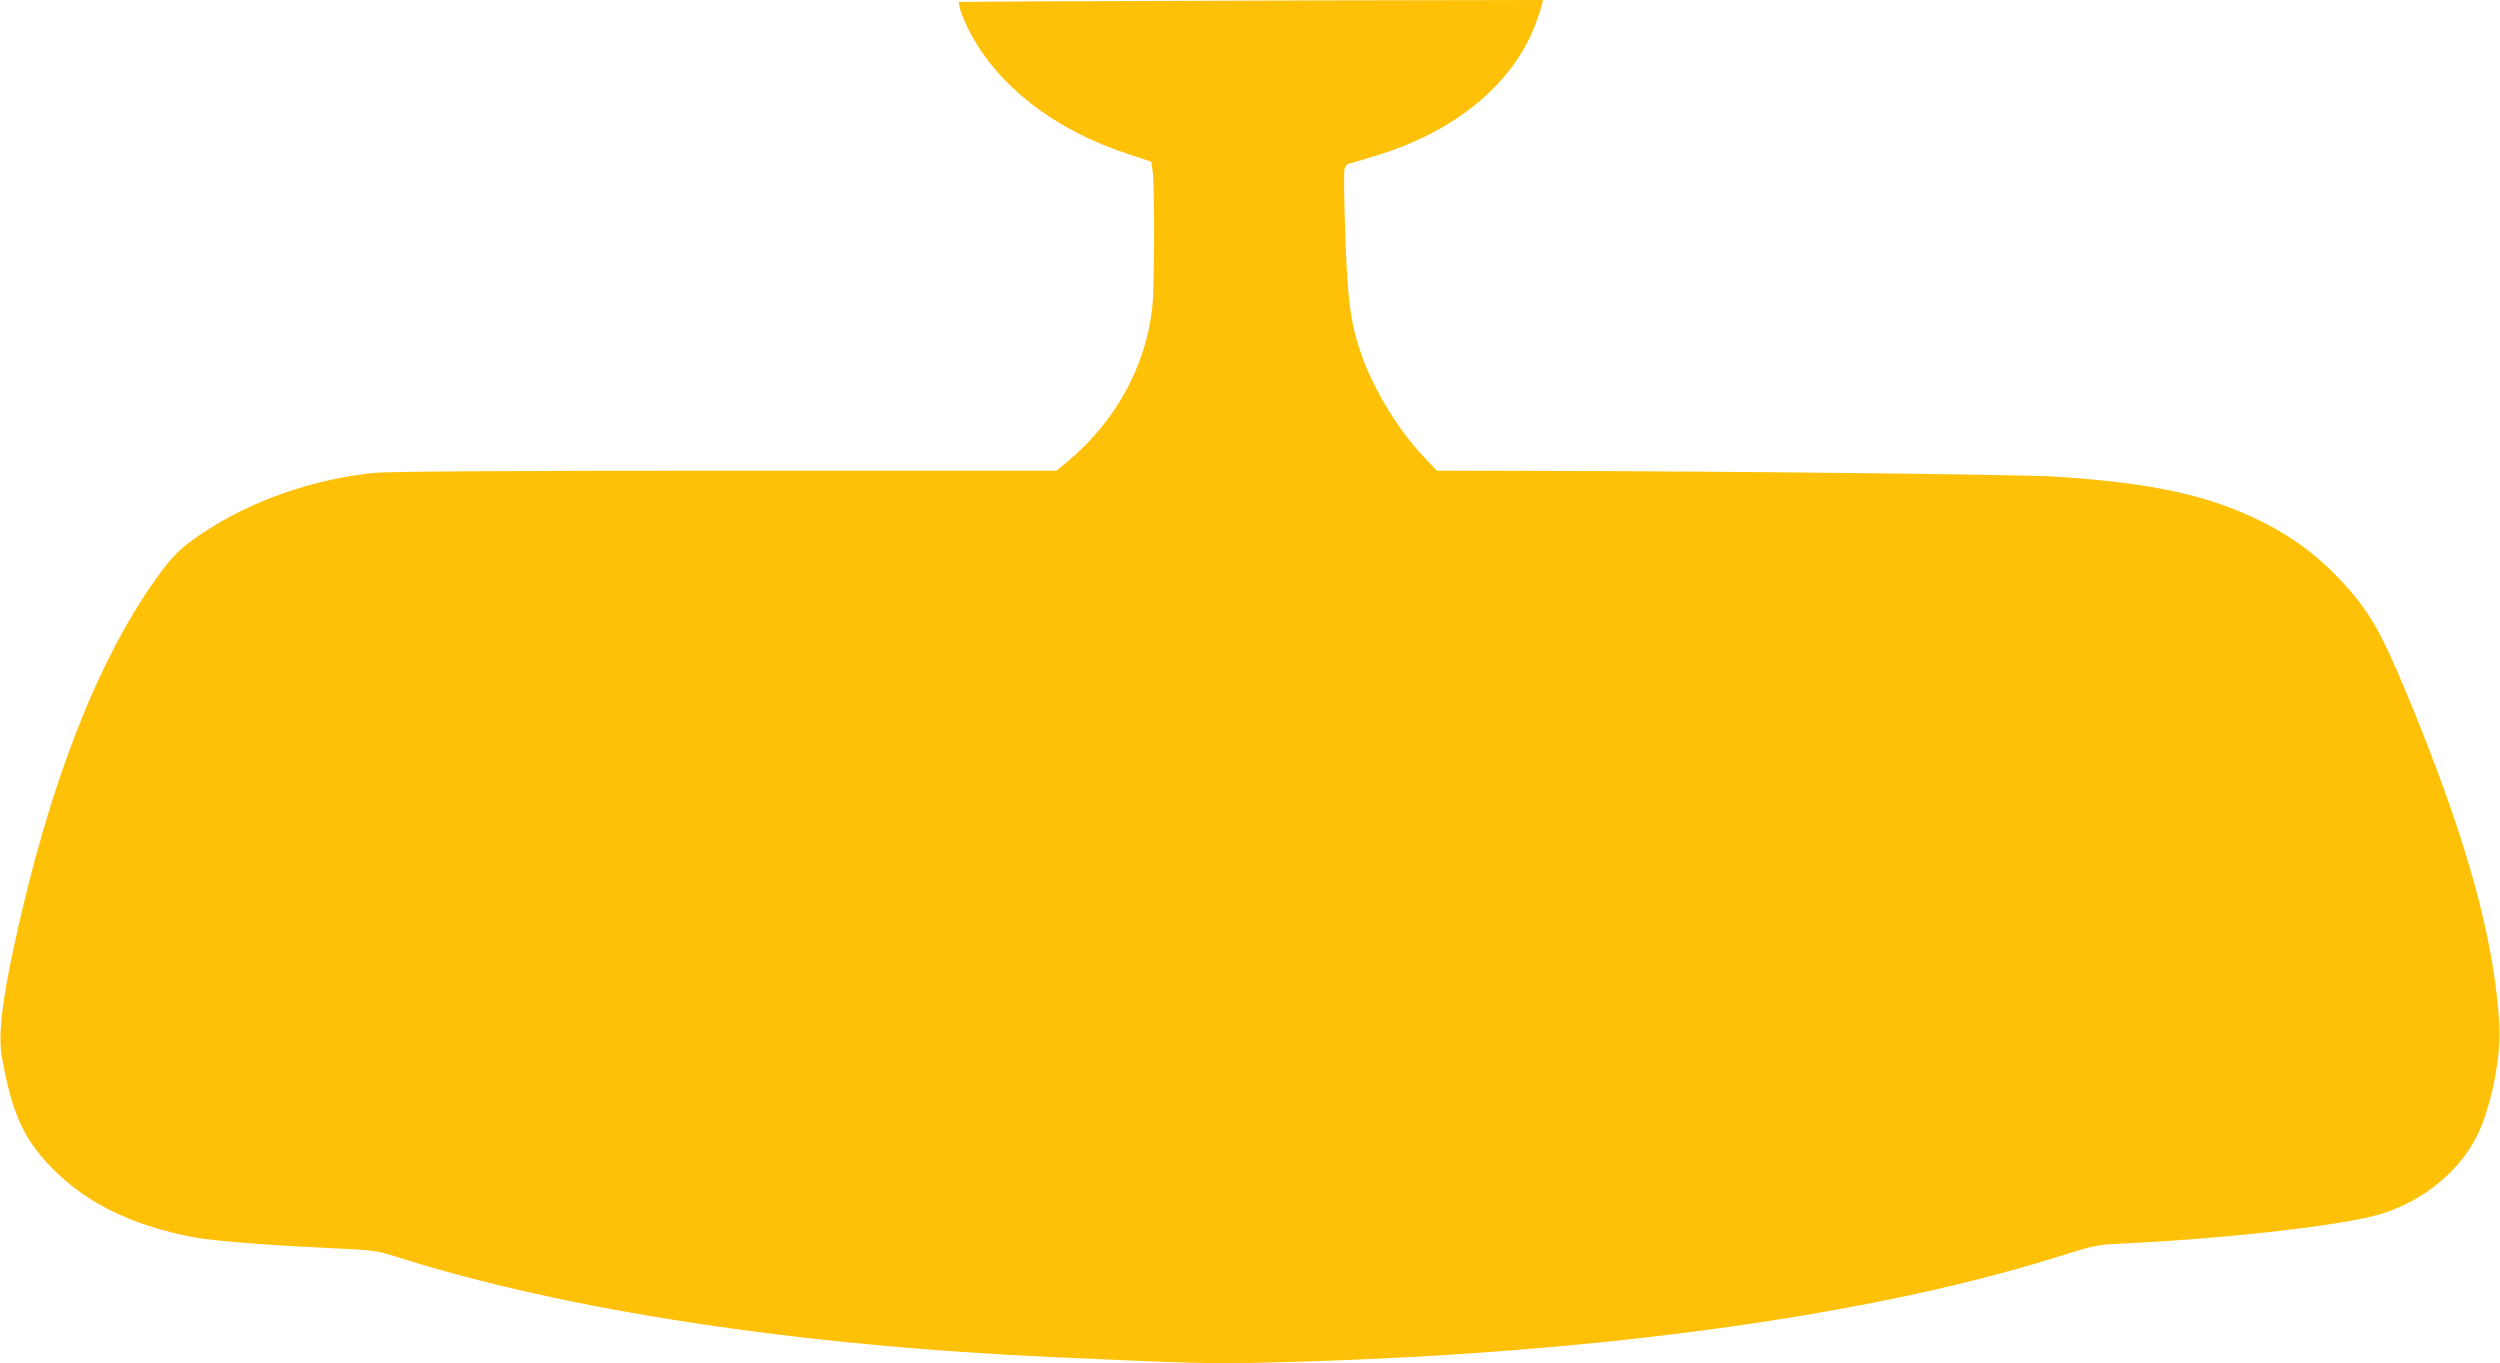
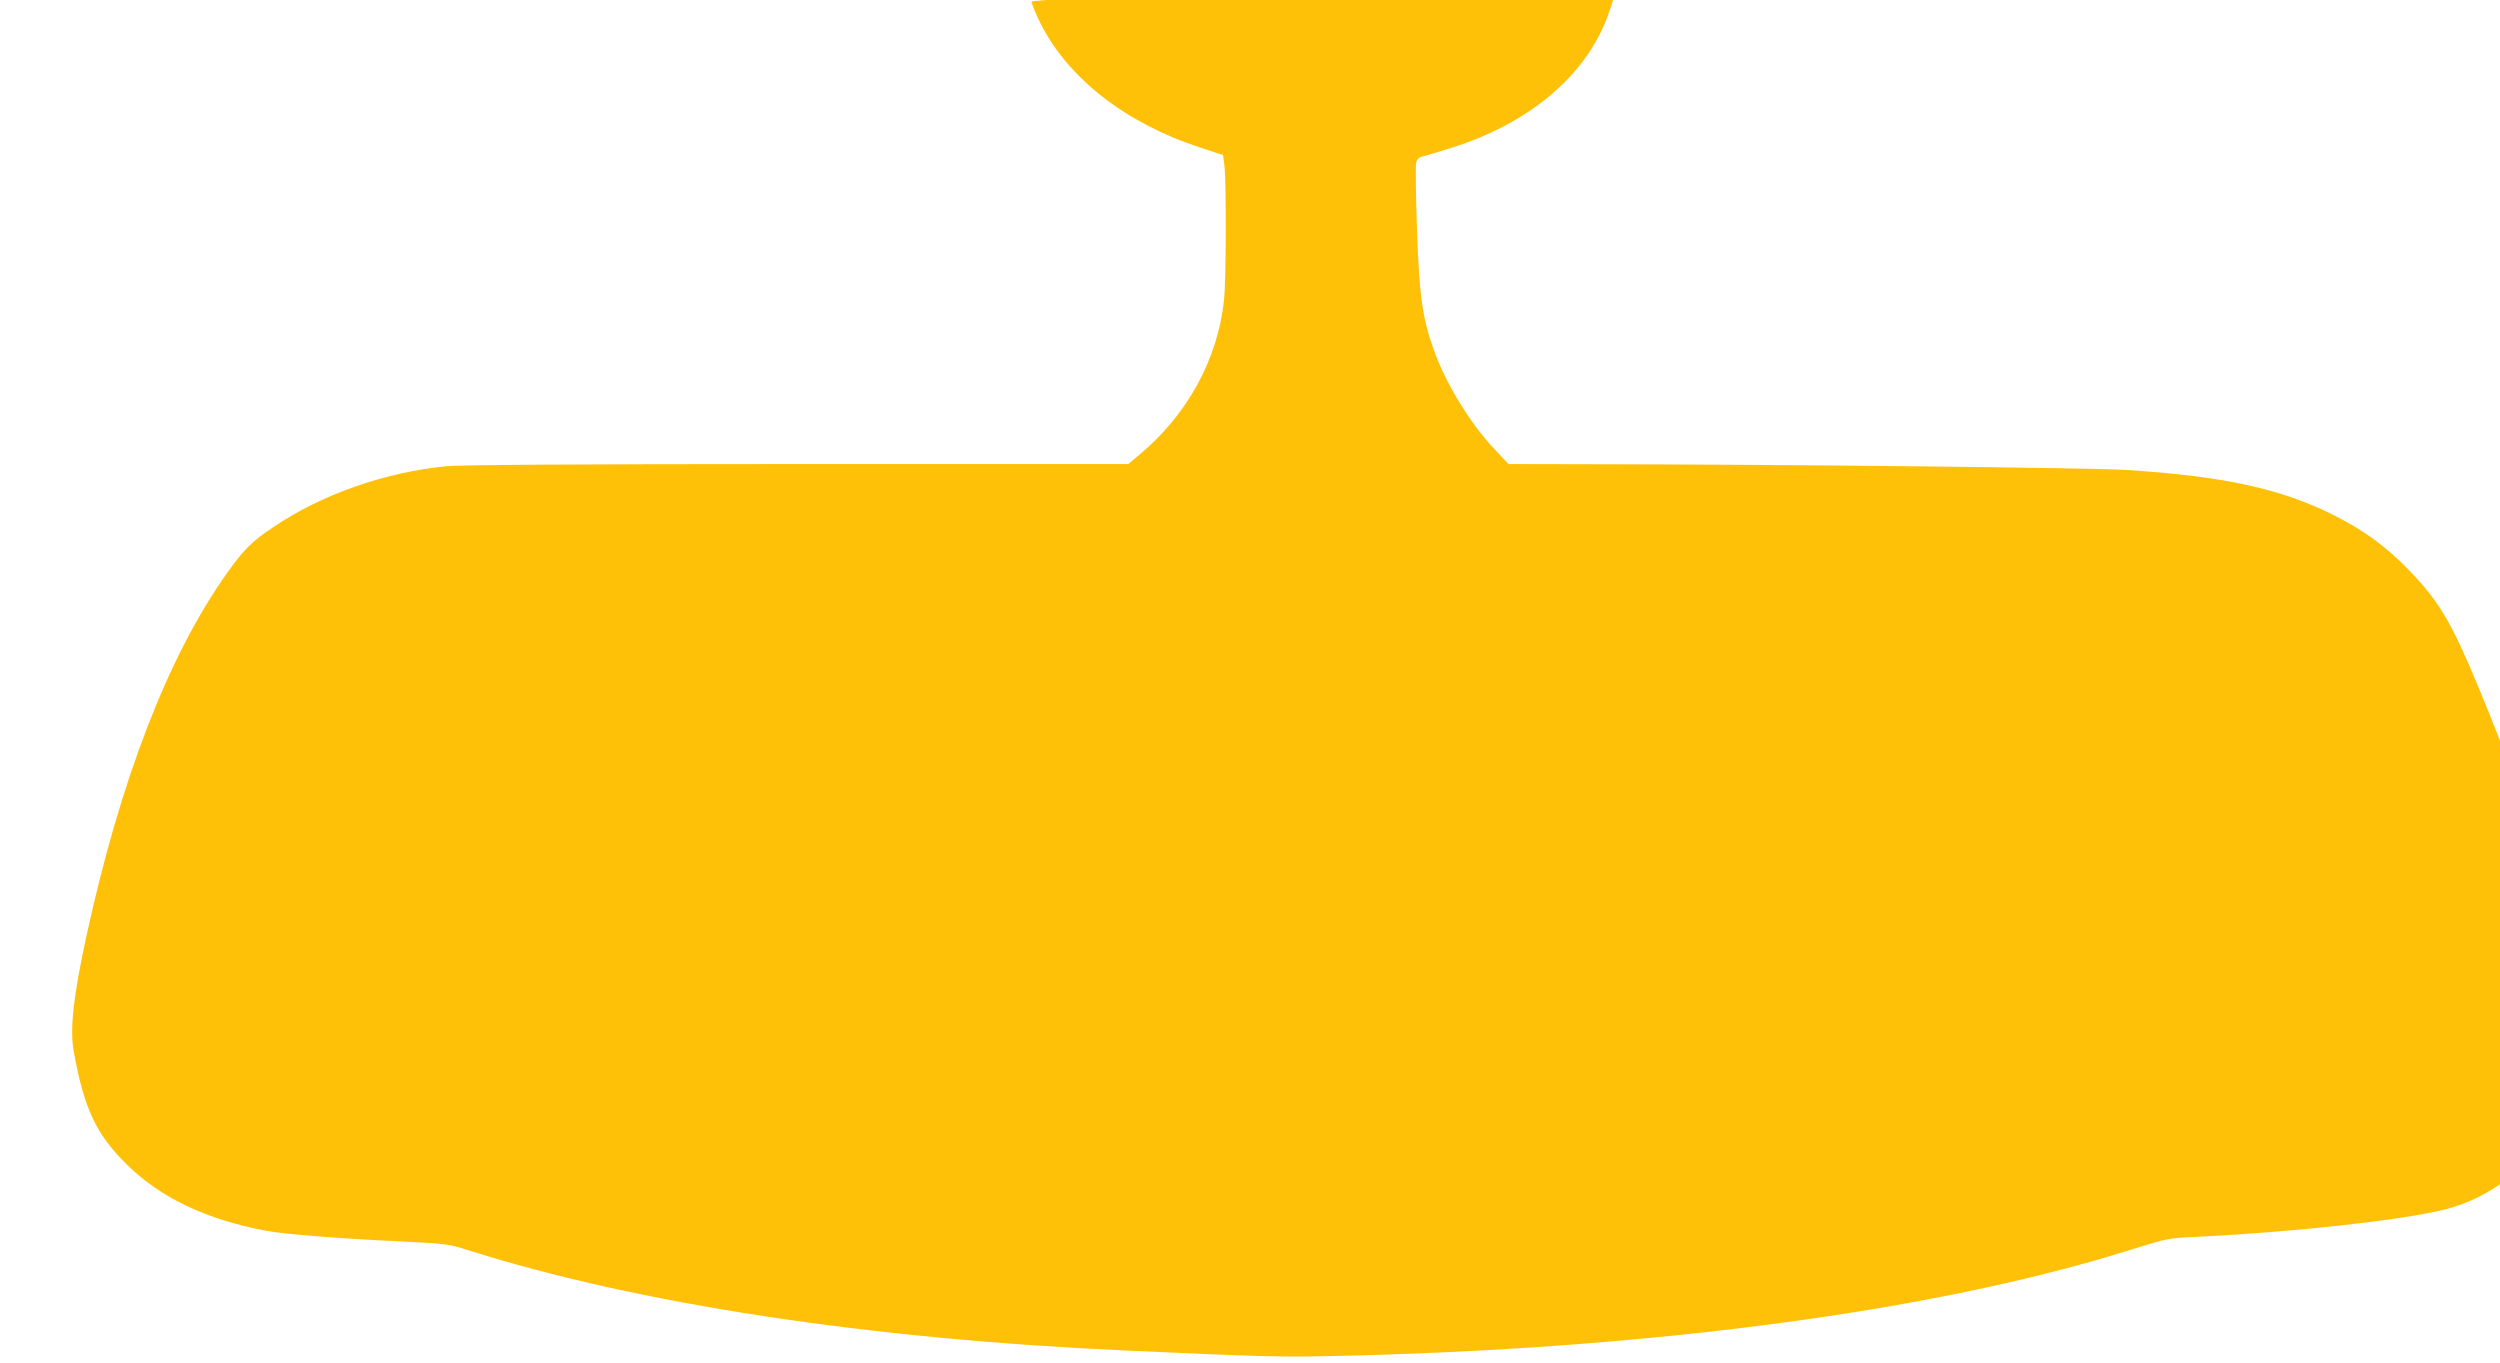
<svg xmlns="http://www.w3.org/2000/svg" version="1.0" width="1280pt" height="698pt" viewBox="0 0 1280 698" preserveAspectRatio="xMidYMid meet">
  <g transform="translate(0,698) scale(0.1,-0.1)" fill="#ffc107" stroke="none">
-     <path d="M5281 6973 l-373 -3 6 -31 c3 -17 24 -68 46 -112 141 -281 436 -512 817 -636 l118 -39 7 -54 c10 -85 9 -584 -2 -688 -32 -303 -187 -586 -433 -792 l-58 -48 -1693 0 c-1112 0 -1729 -4 -1797 -11 -315 -31 -635 -143 -881 -308 -116 -77 -156 -117 -244 -241 -300 -423 -544 -1054 -719 -1859 -66 -303 -85 -473 -65 -585 52 -294 116 -431 277 -587 172 -167 401 -276 705 -334 95 -18 382 -41 693 -55 229 -11 245 -13 345 -45 865 -274 2049 -455 3375 -514 678 -31 789 -34 1050 -28 1616 35 3071 227 4070 539 208 65 207 65 365 72 485 24 1018 82 1250 137 232 54 442 214 541 411 72 143 125 403 116 568 -26 448 -170 963 -471 1690 -142 342 -203 444 -357 605 -118 122 -233 206 -390 285 -271 135 -565 199 -1064 230 -169 11 -1740 28 -2669 29 l-489 1 -69 73 c-121 126 -247 330 -309 498 -62 168 -79 282 -91 630 -6 174 -8 328 -4 343 4 17 15 28 34 31 15 4 83 24 152 46 389 123 676 363 790 661 15 40 30 85 34 101 l6 27 -1122 -2 c-618 -2 -1291 -4 -1497 -5z" />
+     <path d="M5281 6973 c3 -17 24 -68 46 -112 141 -281 436 -512 817 -636 l118 -39 7 -54 c10 -85 9 -584 -2 -688 -32 -303 -187 -586 -433 -792 l-58 -48 -1693 0 c-1112 0 -1729 -4 -1797 -11 -315 -31 -635 -143 -881 -308 -116 -77 -156 -117 -244 -241 -300 -423 -544 -1054 -719 -1859 -66 -303 -85 -473 -65 -585 52 -294 116 -431 277 -587 172 -167 401 -276 705 -334 95 -18 382 -41 693 -55 229 -11 245 -13 345 -45 865 -274 2049 -455 3375 -514 678 -31 789 -34 1050 -28 1616 35 3071 227 4070 539 208 65 207 65 365 72 485 24 1018 82 1250 137 232 54 442 214 541 411 72 143 125 403 116 568 -26 448 -170 963 -471 1690 -142 342 -203 444 -357 605 -118 122 -233 206 -390 285 -271 135 -565 199 -1064 230 -169 11 -1740 28 -2669 29 l-489 1 -69 73 c-121 126 -247 330 -309 498 -62 168 -79 282 -91 630 -6 174 -8 328 -4 343 4 17 15 28 34 31 15 4 83 24 152 46 389 123 676 363 790 661 15 40 30 85 34 101 l6 27 -1122 -2 c-618 -2 -1291 -4 -1497 -5z" />
  </g>
</svg>